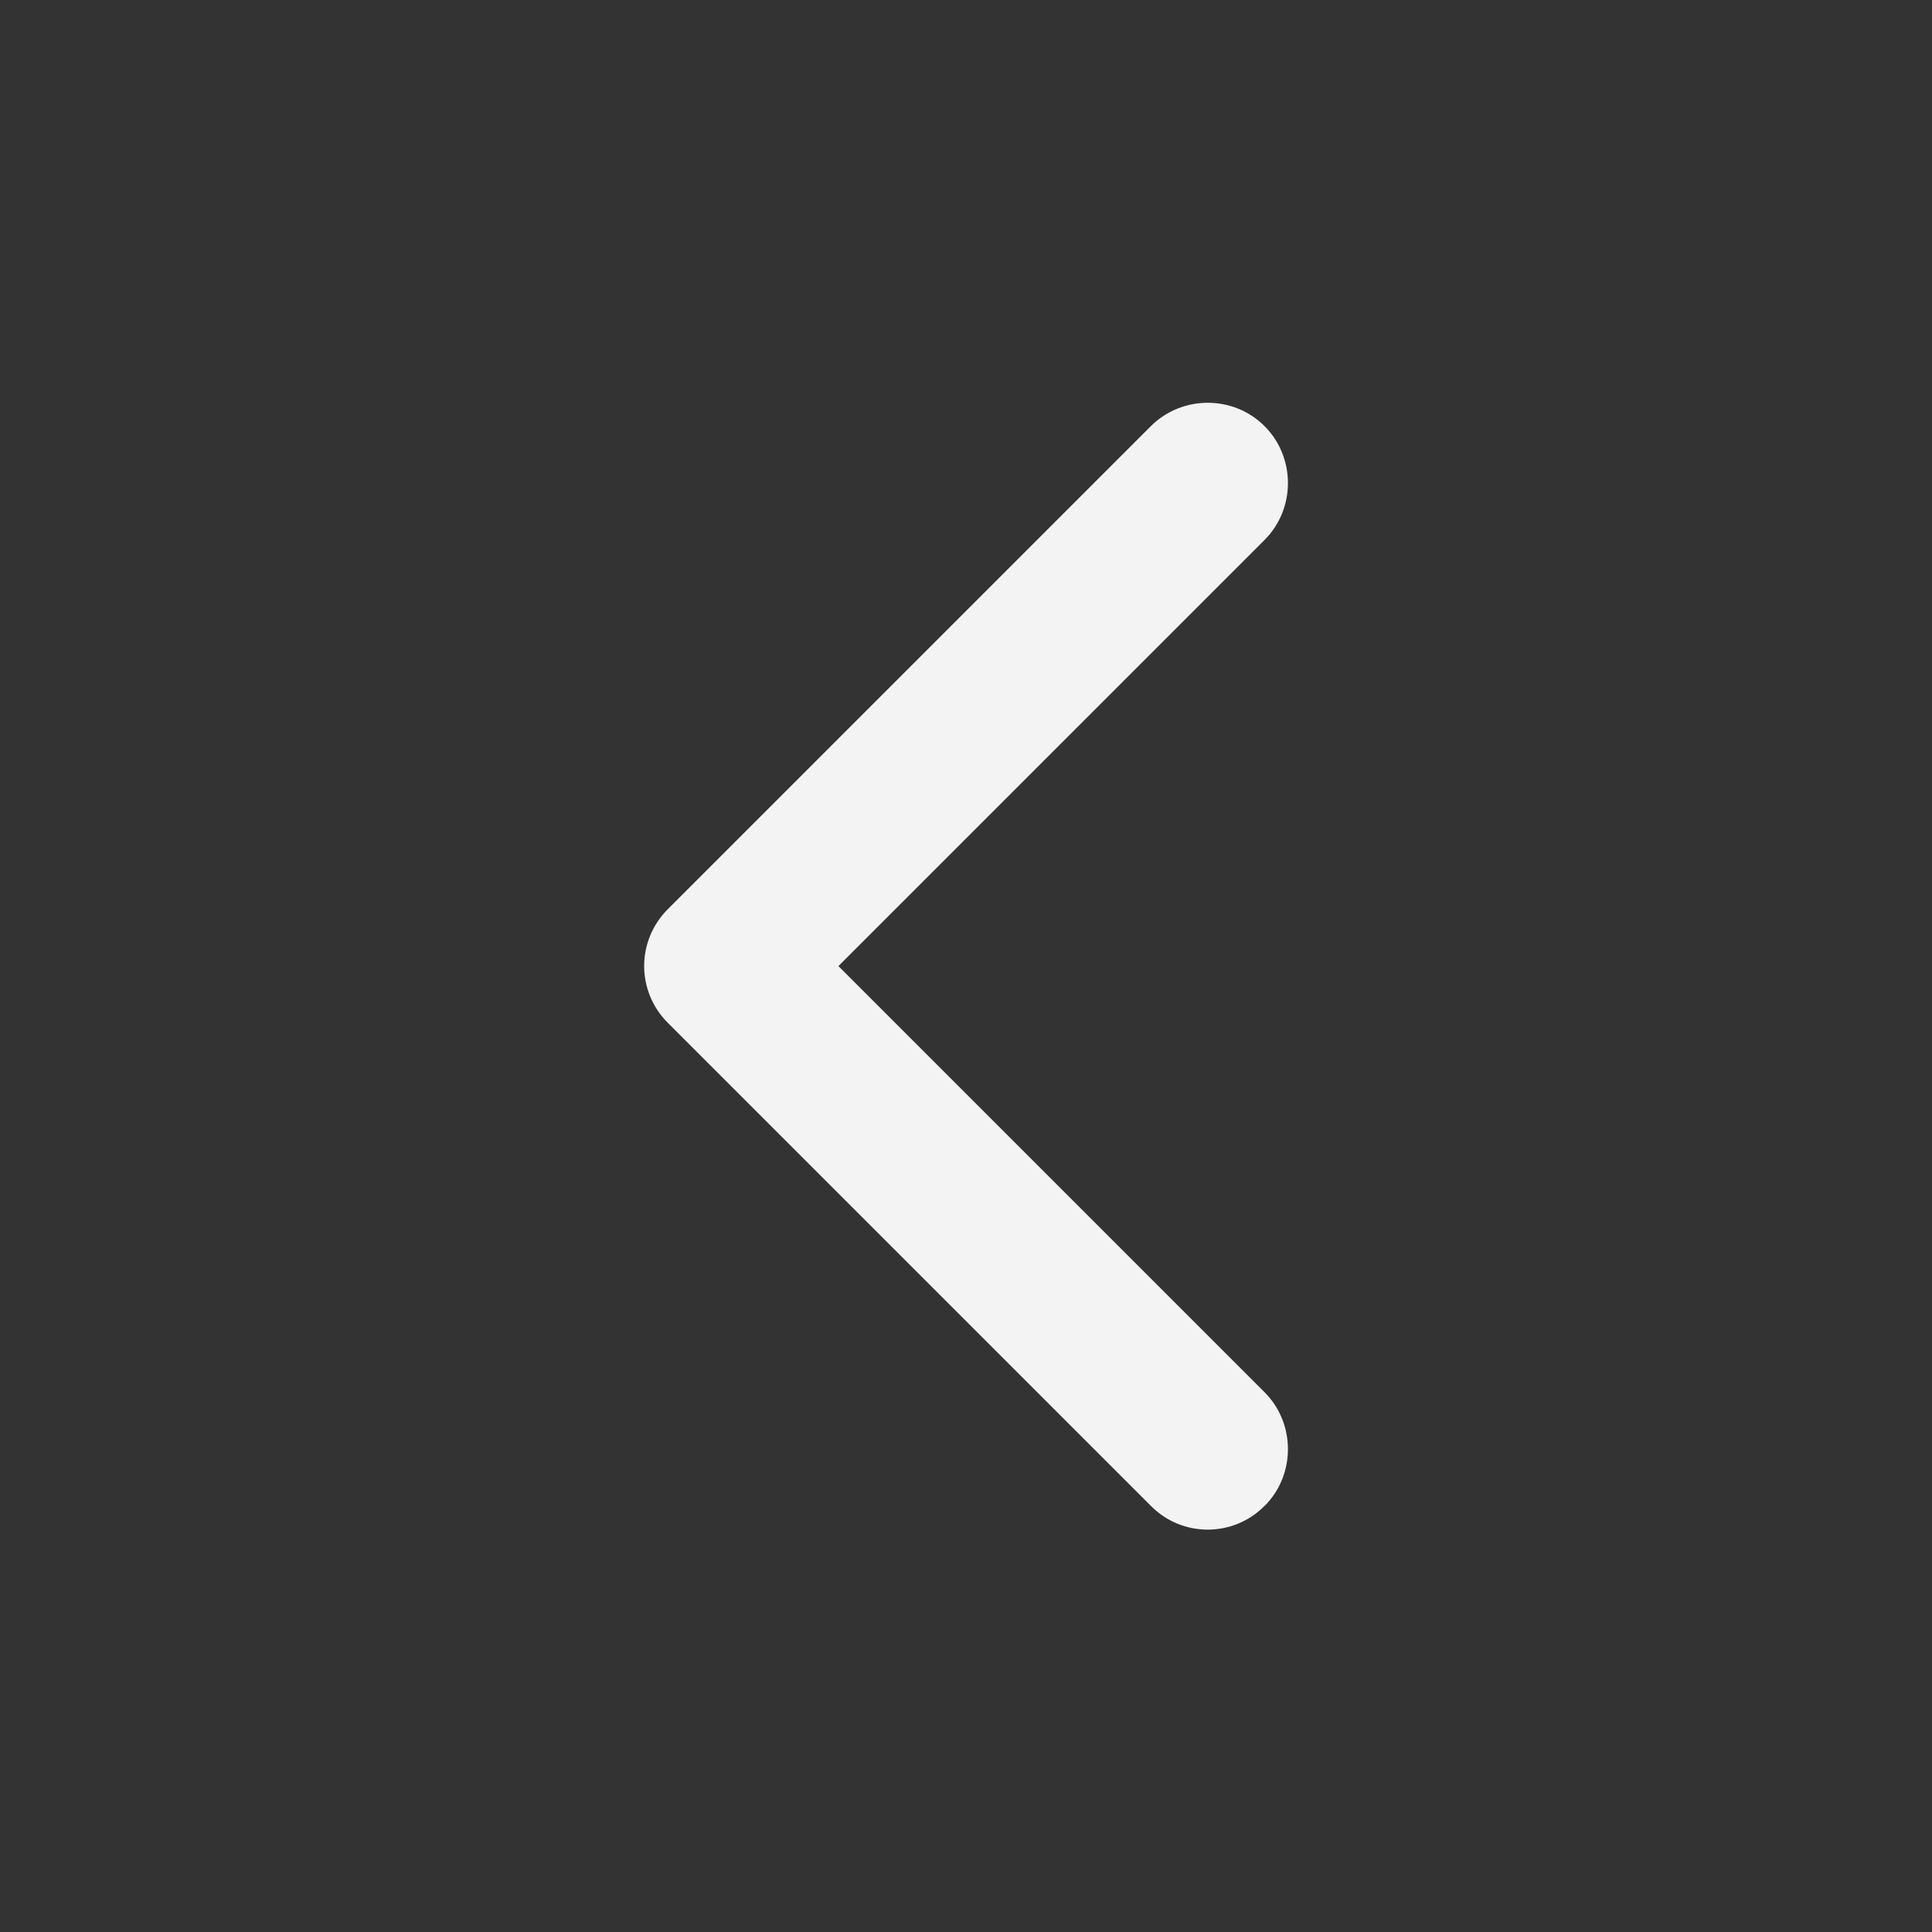
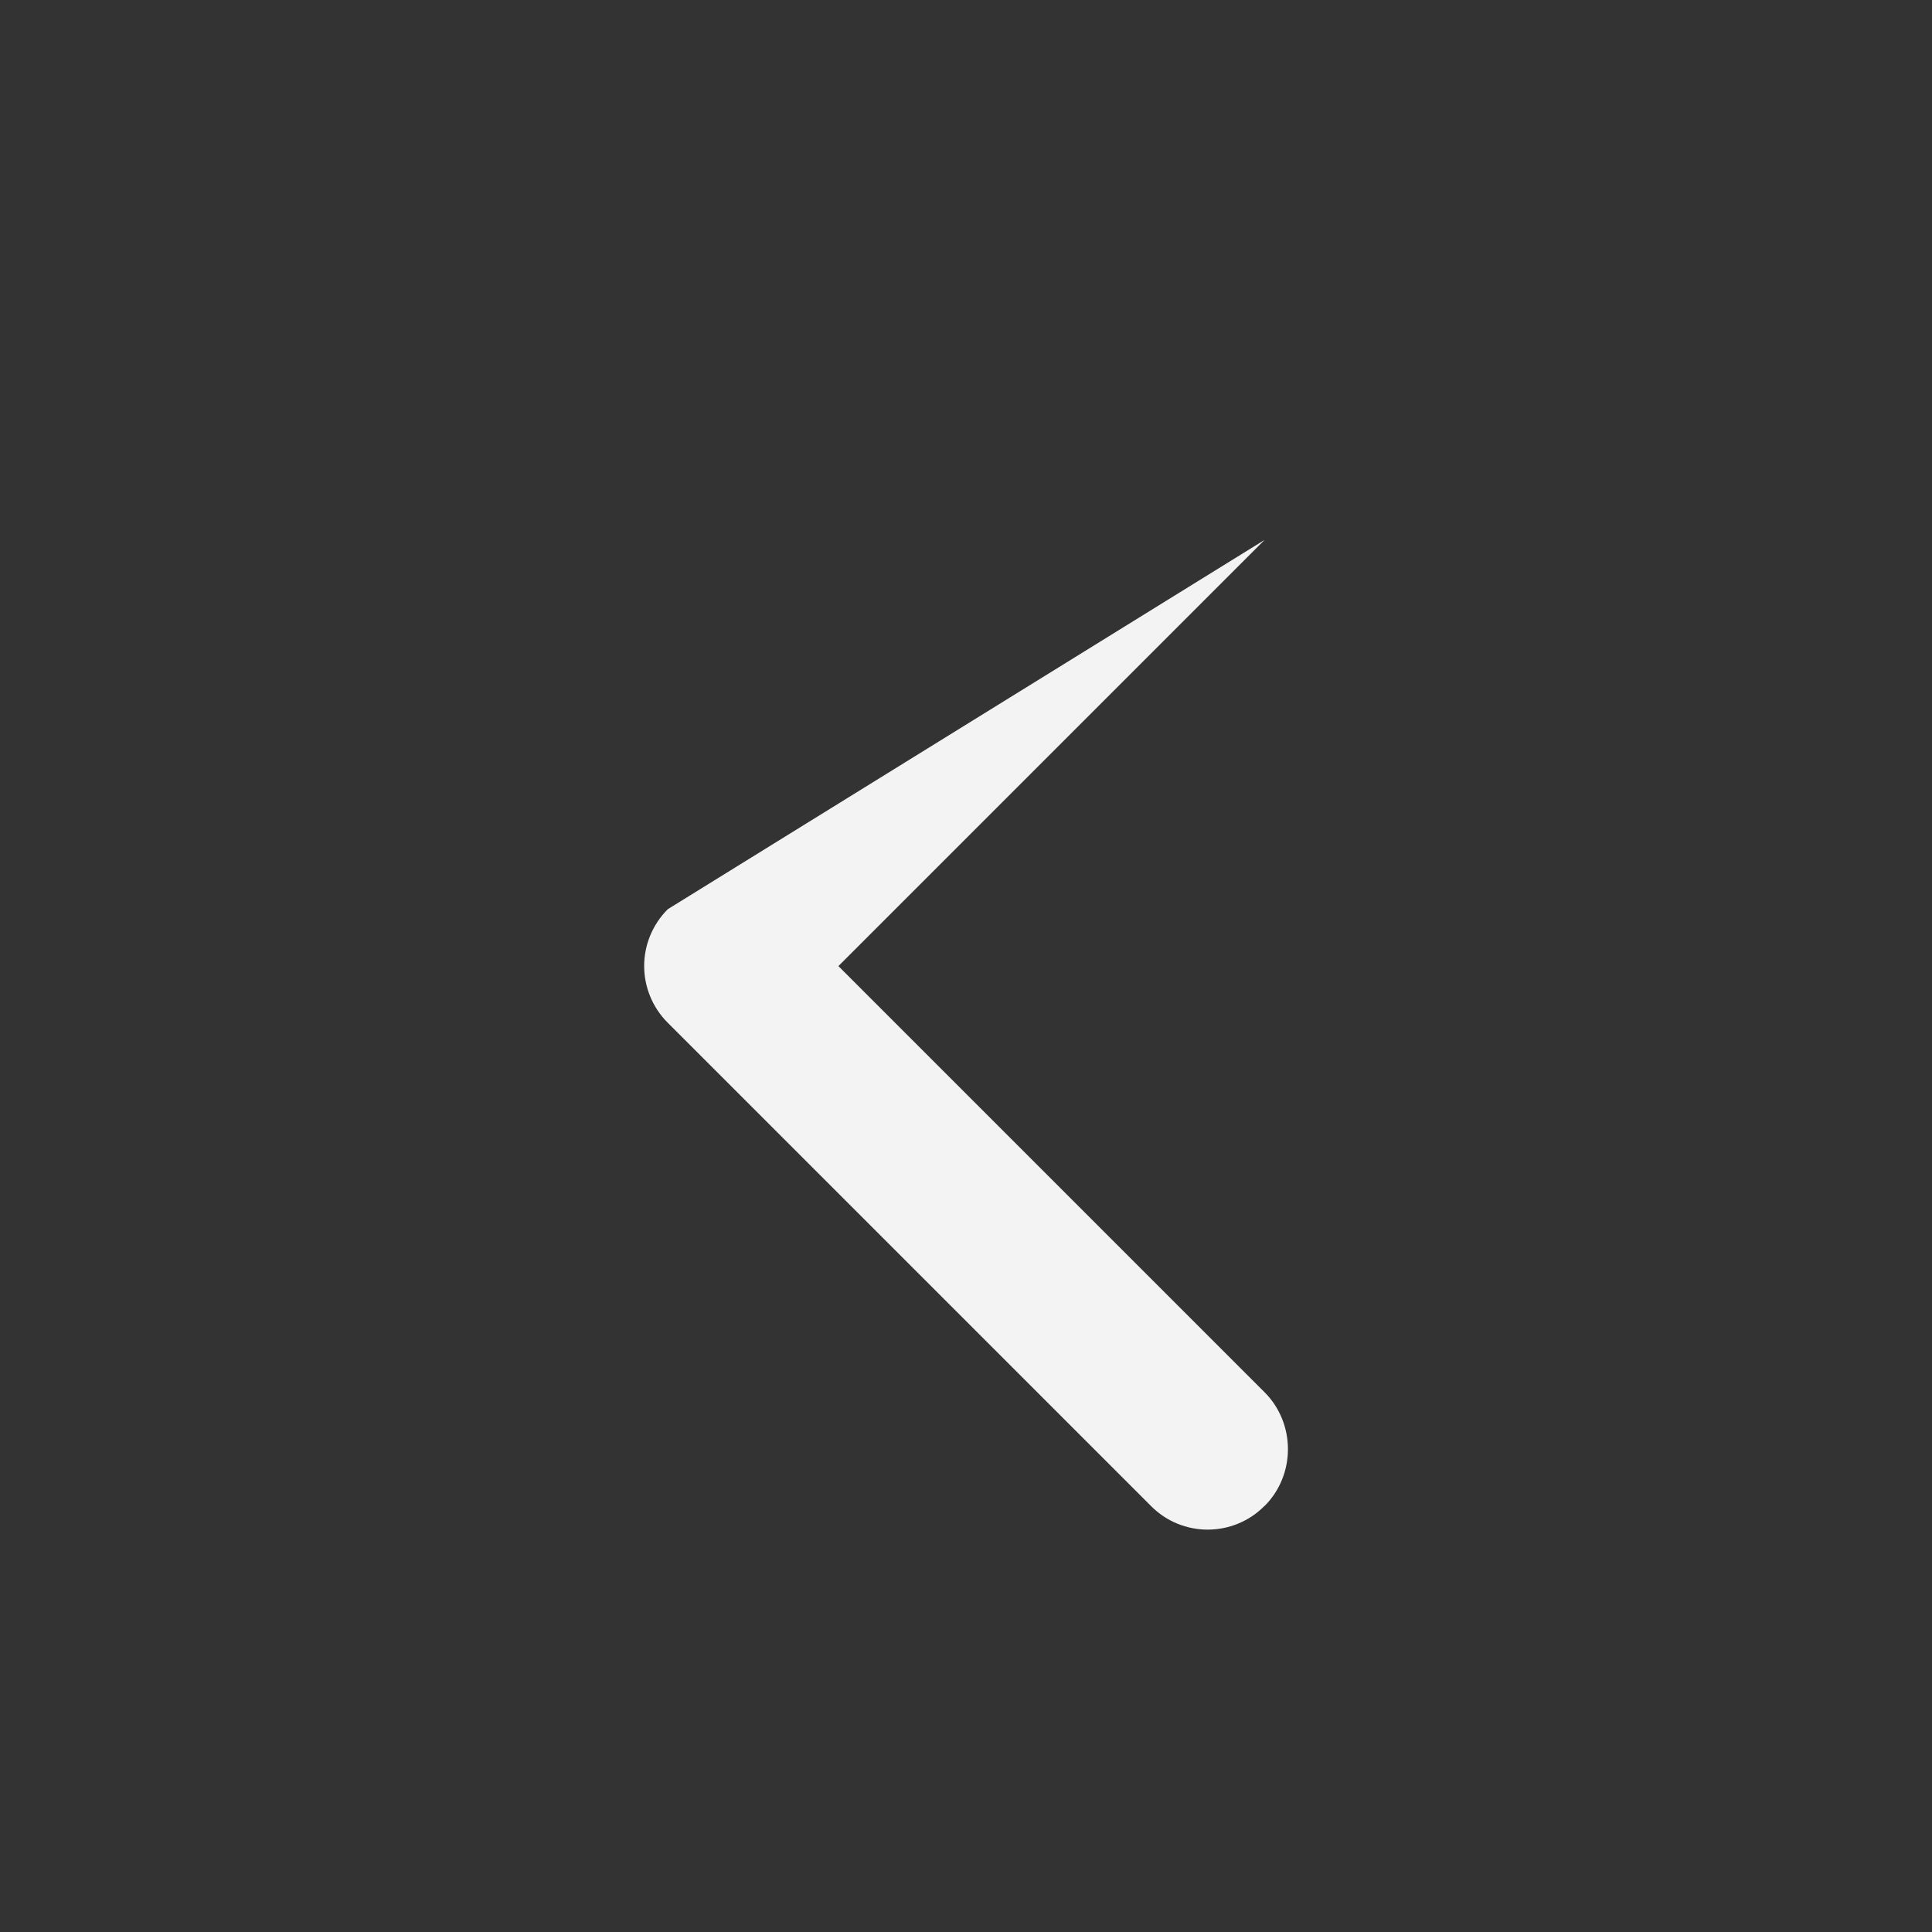
<svg xmlns="http://www.w3.org/2000/svg" xmlns:ns1="http://www.inkscape.org/namespaces/inkscape" xmlns:ns2="http://sodipodi.sourceforge.net/DTD/sodipodi-0.dtd" version="1.1" width="24" height="24" viewBox="0 0 24 24" id="svg2" ns1:version="0.48.4 r9939" ns2:docname="C:\Users\admin\Desktop\red-dropdown-v1.svg">
  <rect x="0" y="0" width="24" height="24" fill="#333333" stroke="none" />
  <defs id="defs10" />
  <ns2:namedview pagecolor="#ffffff" bordercolor="#666666" borderopacity="1" objecttolerance="10" gridtolerance="10" guidetolerance="10" ns1:pageopacity="0" ns1:pageshadow="2" ns1:window-width="1366" ns1:window-height="706" id="namedview8" showgrid="false" ns1:zoom="9.8333333" ns1:cx="12" ns1:cy="12" ns1:window-x="-8" ns1:window-y="-8" ns1:window-maximized="1" ns1:current-layer="svg2" />
  <title id="title4">chevron-down</title>
-   <path d="m 15.709,18.708 c 0.387,-0.387 0.387,-1.025 0,-1.413 l -5.294,-5.294 5.294,-5.294 c 0.387,-0.387 0.387,-1.025 0,-1.413 -0.387,-0.388 -1.025,-0.387 -1.413,0 L 8.296,11.294 c -0.194,0.194 -0.294,0.45 -0.294,0.706 0,0.256 0.1,0.513 0.294,0.706 l 6,6 c 0.387,0.394 1.025,0.394 1.413,0 z" id="path6" style="fill:#ffffff;fill-opacity:0.941" ns1:connector-curvature="0" />
+   <path d="m 15.709,18.708 c 0.387,-0.387 0.387,-1.025 0,-1.413 l -5.294,-5.294 5.294,-5.294 L 8.296,11.294 c -0.194,0.194 -0.294,0.45 -0.294,0.706 0,0.256 0.1,0.513 0.294,0.706 l 6,6 c 0.387,0.394 1.025,0.394 1.413,0 z" id="path6" style="fill:#ffffff;fill-opacity:0.941" ns1:connector-curvature="0" />
</svg>